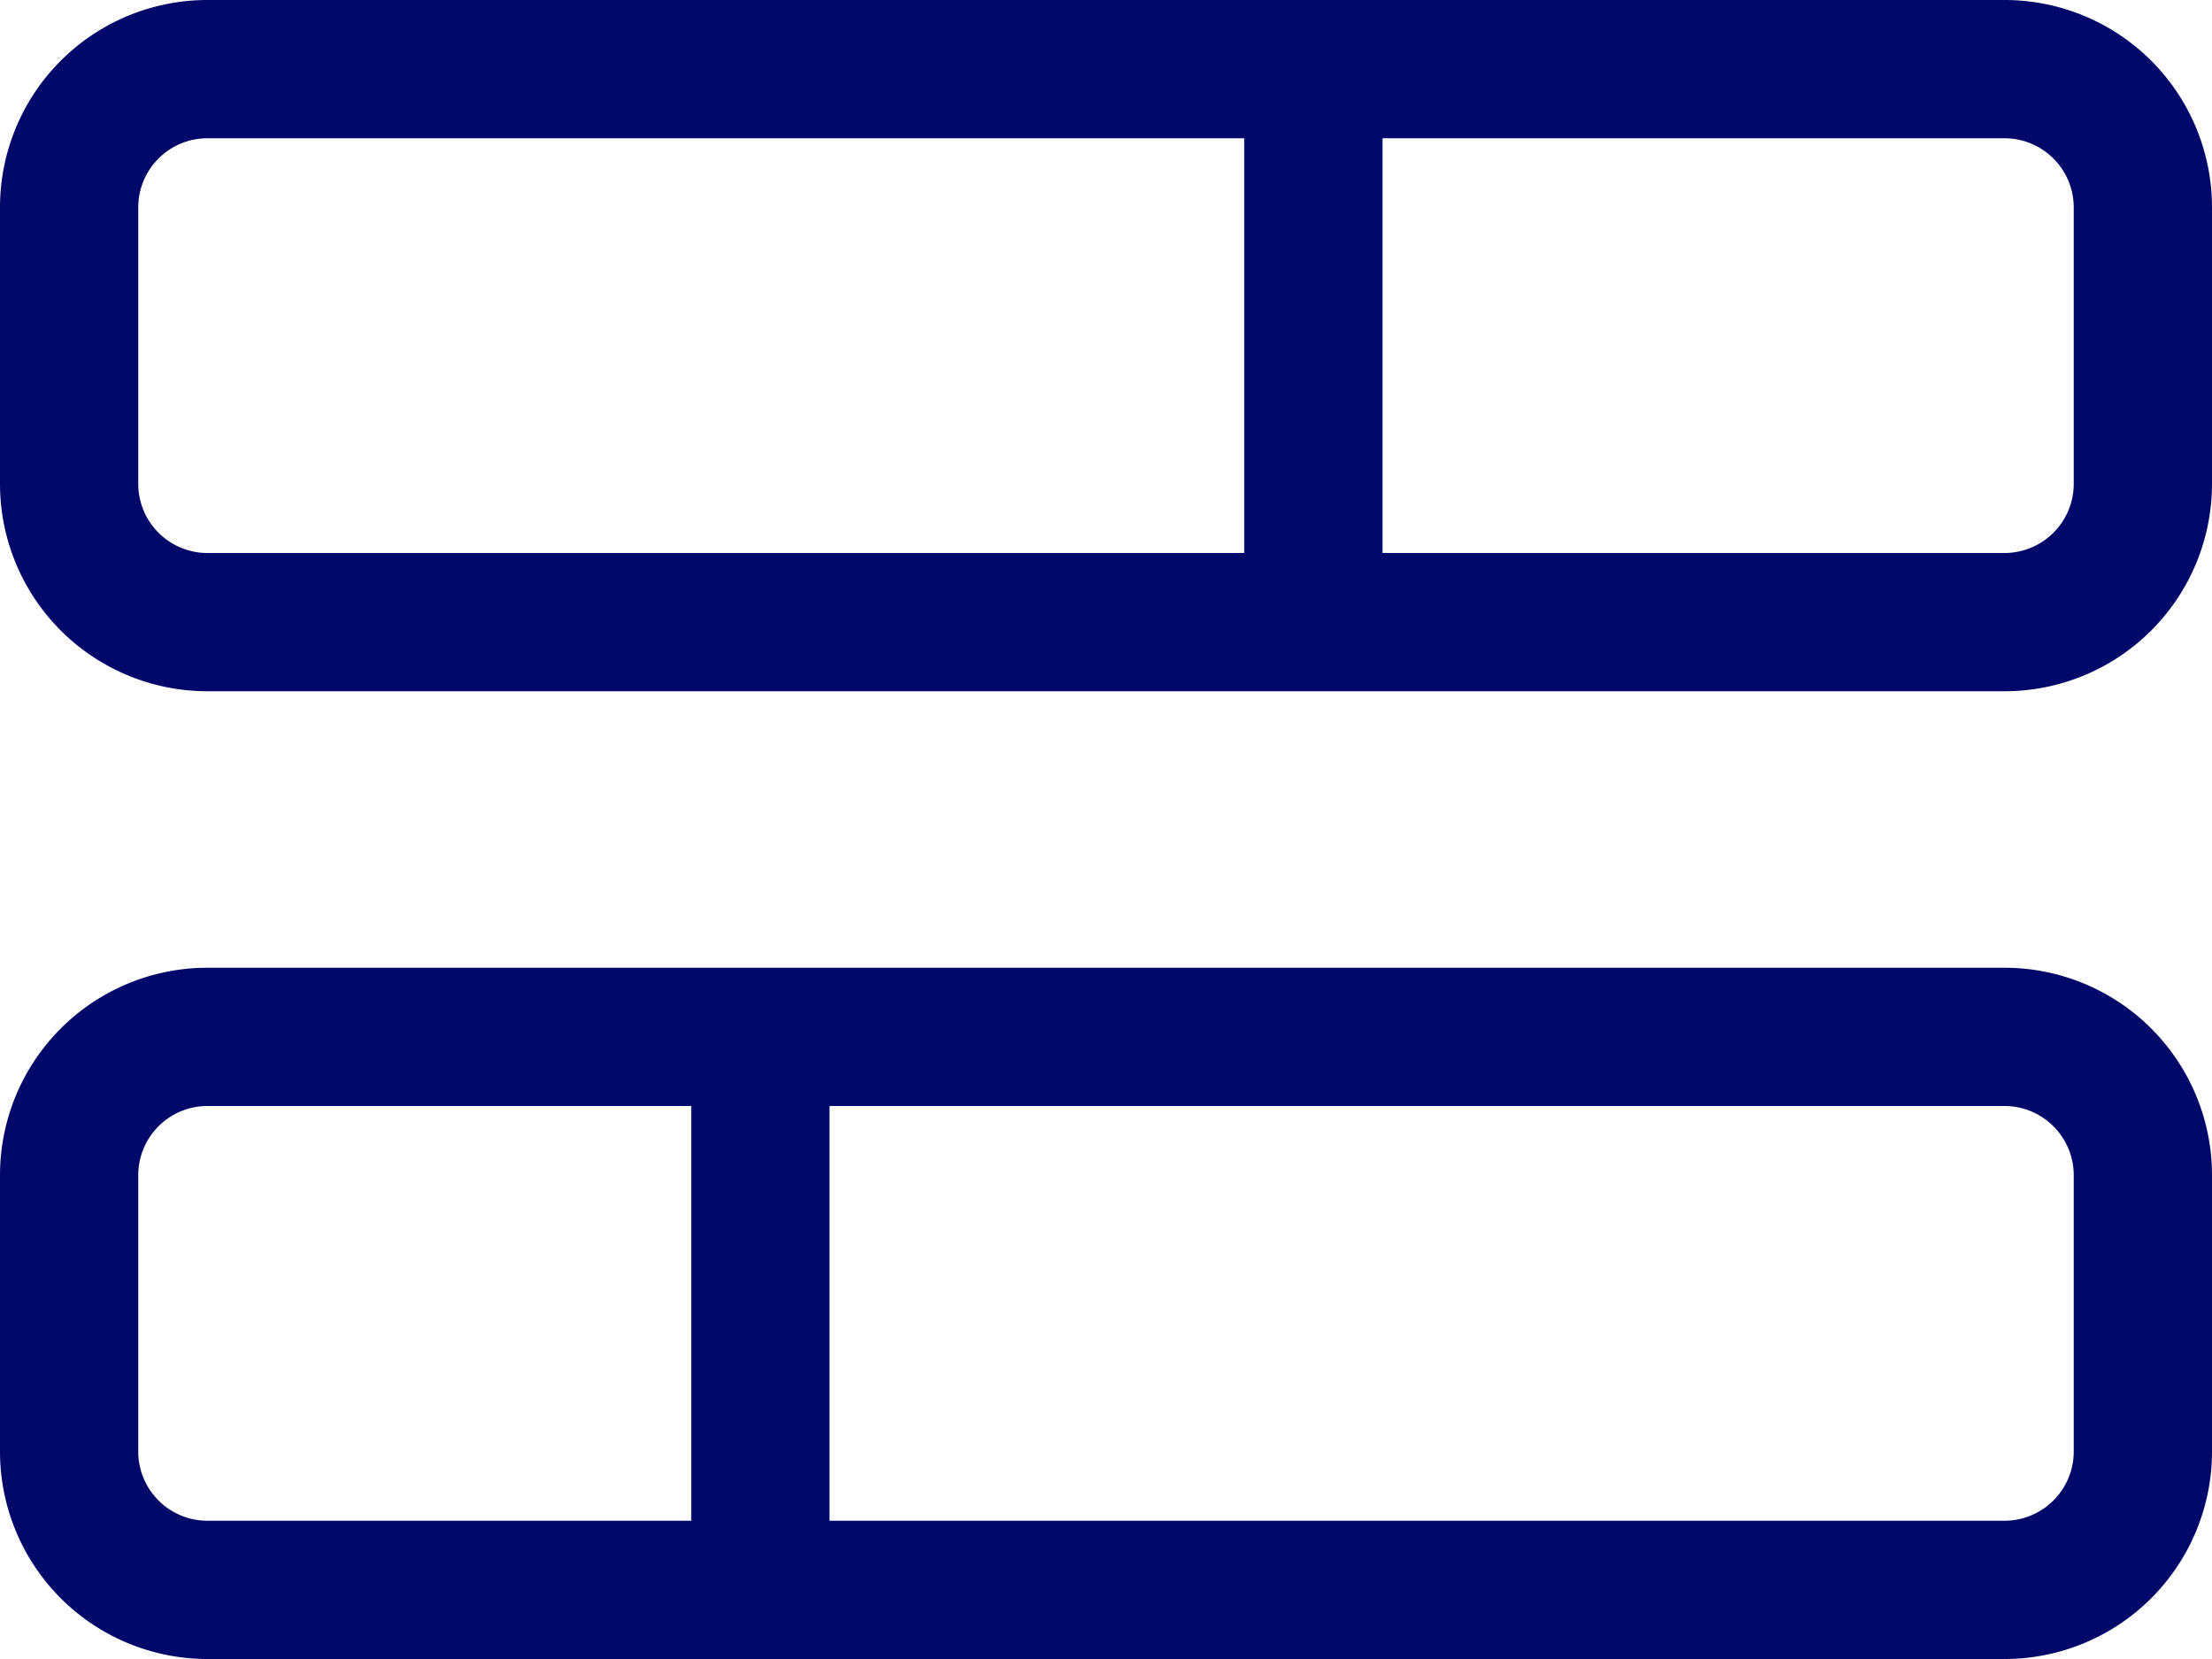
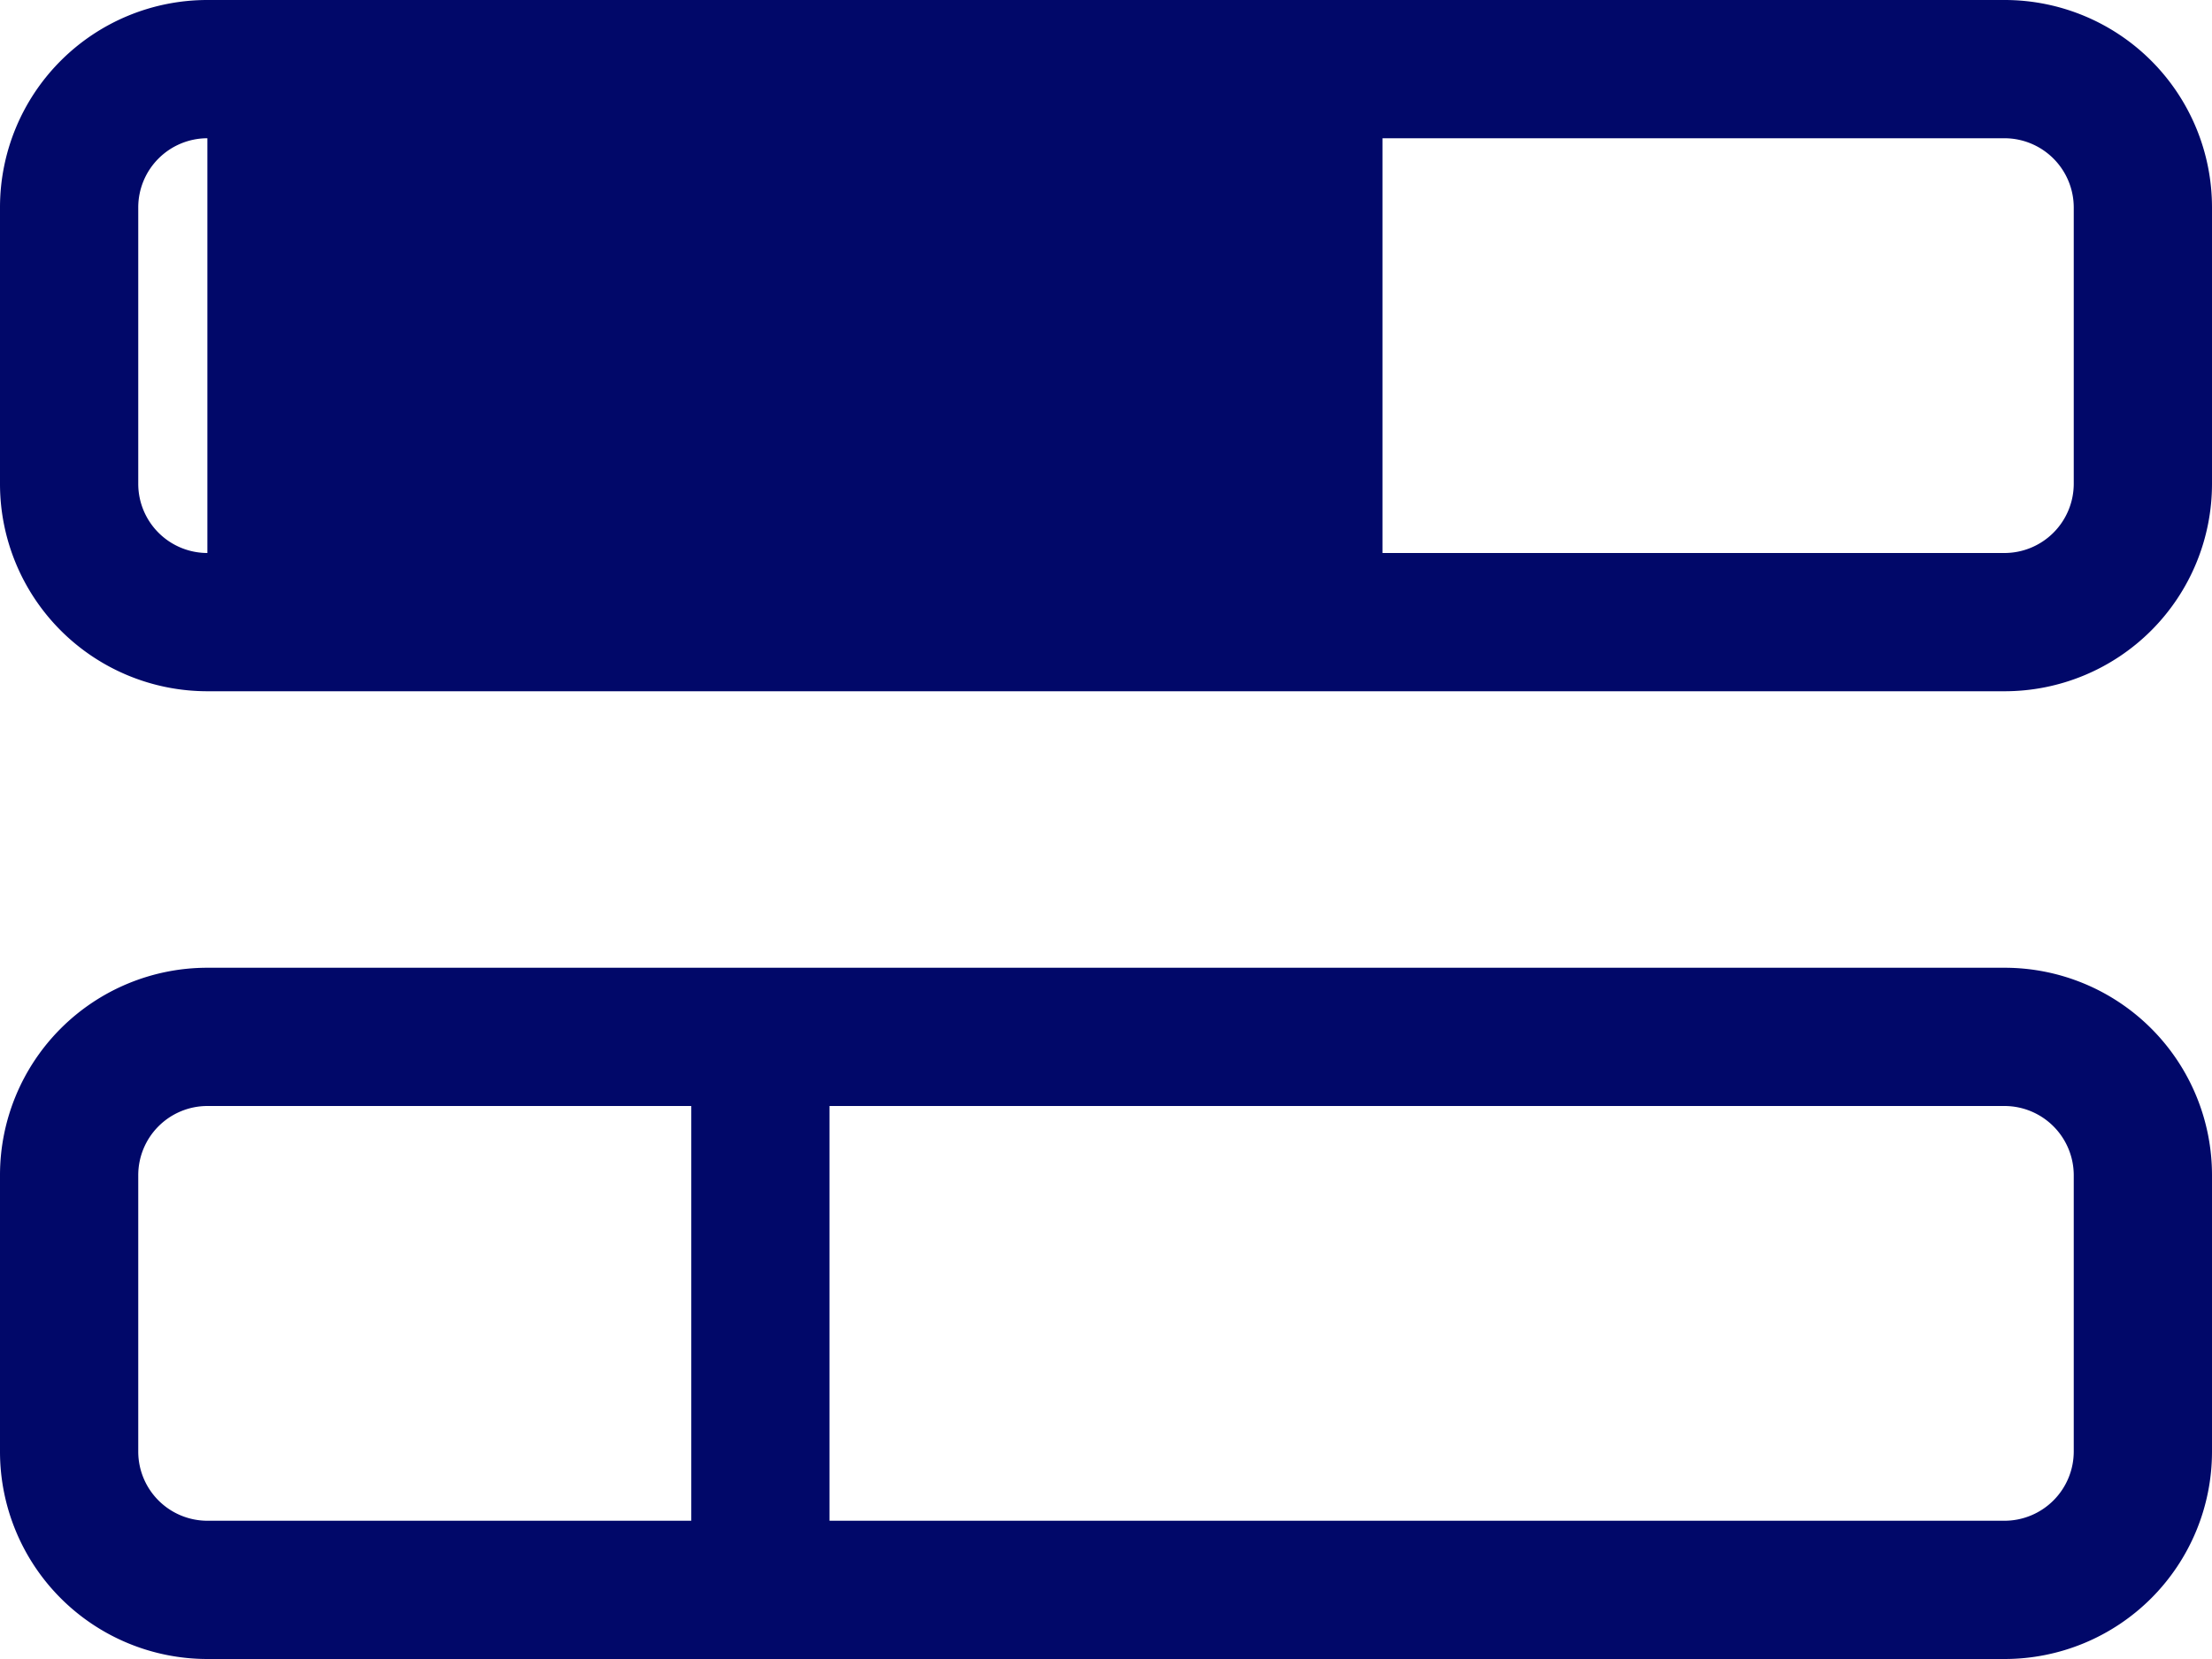
<svg xmlns="http://www.w3.org/2000/svg" width="84" height="63" viewBox="0 0 84 63">
  <defs>
    <style>.a{fill:#010869;}</style>
  </defs>
-   <path class="a" d="M76.125,64A7.876,7.876,0,0,1,84,71.875v10.5a7.877,7.877,0,0,1-7.875,7.875H7.875A7.876,7.876,0,0,1,0,82.375v-10.5A7.875,7.875,0,0,1,7.875,64Zm0,5.25H52.5V85H76.125a2.633,2.633,0,0,0,2.625-2.625v-10.5A2.633,2.633,0,0,0,76.125,69.25ZM5.25,71.875v10.5A2.628,2.628,0,0,0,7.875,85H47.25V69.25H7.875A2.628,2.628,0,0,0,5.25,71.875ZM76.125,100.75A7.877,7.877,0,0,1,84,108.625v10.5A7.877,7.877,0,0,1,76.125,127H7.875A7.876,7.876,0,0,1,0,119.125v-10.5a7.876,7.876,0,0,1,7.875-7.875Zm0,5.25H31.5v15.75H76.125a2.633,2.633,0,0,0,2.625-2.625v-10.5A2.633,2.633,0,0,0,76.125,106ZM5.25,108.625v10.5a2.628,2.628,0,0,0,2.625,2.625H26.25V106H7.875A2.628,2.628,0,0,0,5.25,108.625Z" transform="translate(0 -64)" />
+   <path class="a" d="M76.125,64A7.876,7.876,0,0,1,84,71.875v10.5a7.877,7.877,0,0,1-7.875,7.875H7.875A7.876,7.876,0,0,1,0,82.375v-10.5A7.875,7.875,0,0,1,7.875,64Zm0,5.25H52.5V85H76.125a2.633,2.633,0,0,0,2.625-2.625v-10.5A2.633,2.633,0,0,0,76.125,69.25ZM5.25,71.875v10.5A2.628,2.628,0,0,0,7.875,85V69.25H7.875A2.628,2.628,0,0,0,5.25,71.875ZM76.125,100.75A7.877,7.877,0,0,1,84,108.625v10.5A7.877,7.877,0,0,1,76.125,127H7.875A7.876,7.876,0,0,1,0,119.125v-10.5a7.876,7.876,0,0,1,7.875-7.875Zm0,5.25H31.5v15.75H76.125a2.633,2.633,0,0,0,2.625-2.625v-10.5A2.633,2.633,0,0,0,76.125,106ZM5.25,108.625v10.5a2.628,2.628,0,0,0,2.625,2.625H26.25V106H7.875A2.628,2.628,0,0,0,5.25,108.625Z" transform="translate(0 -64)" />
</svg>